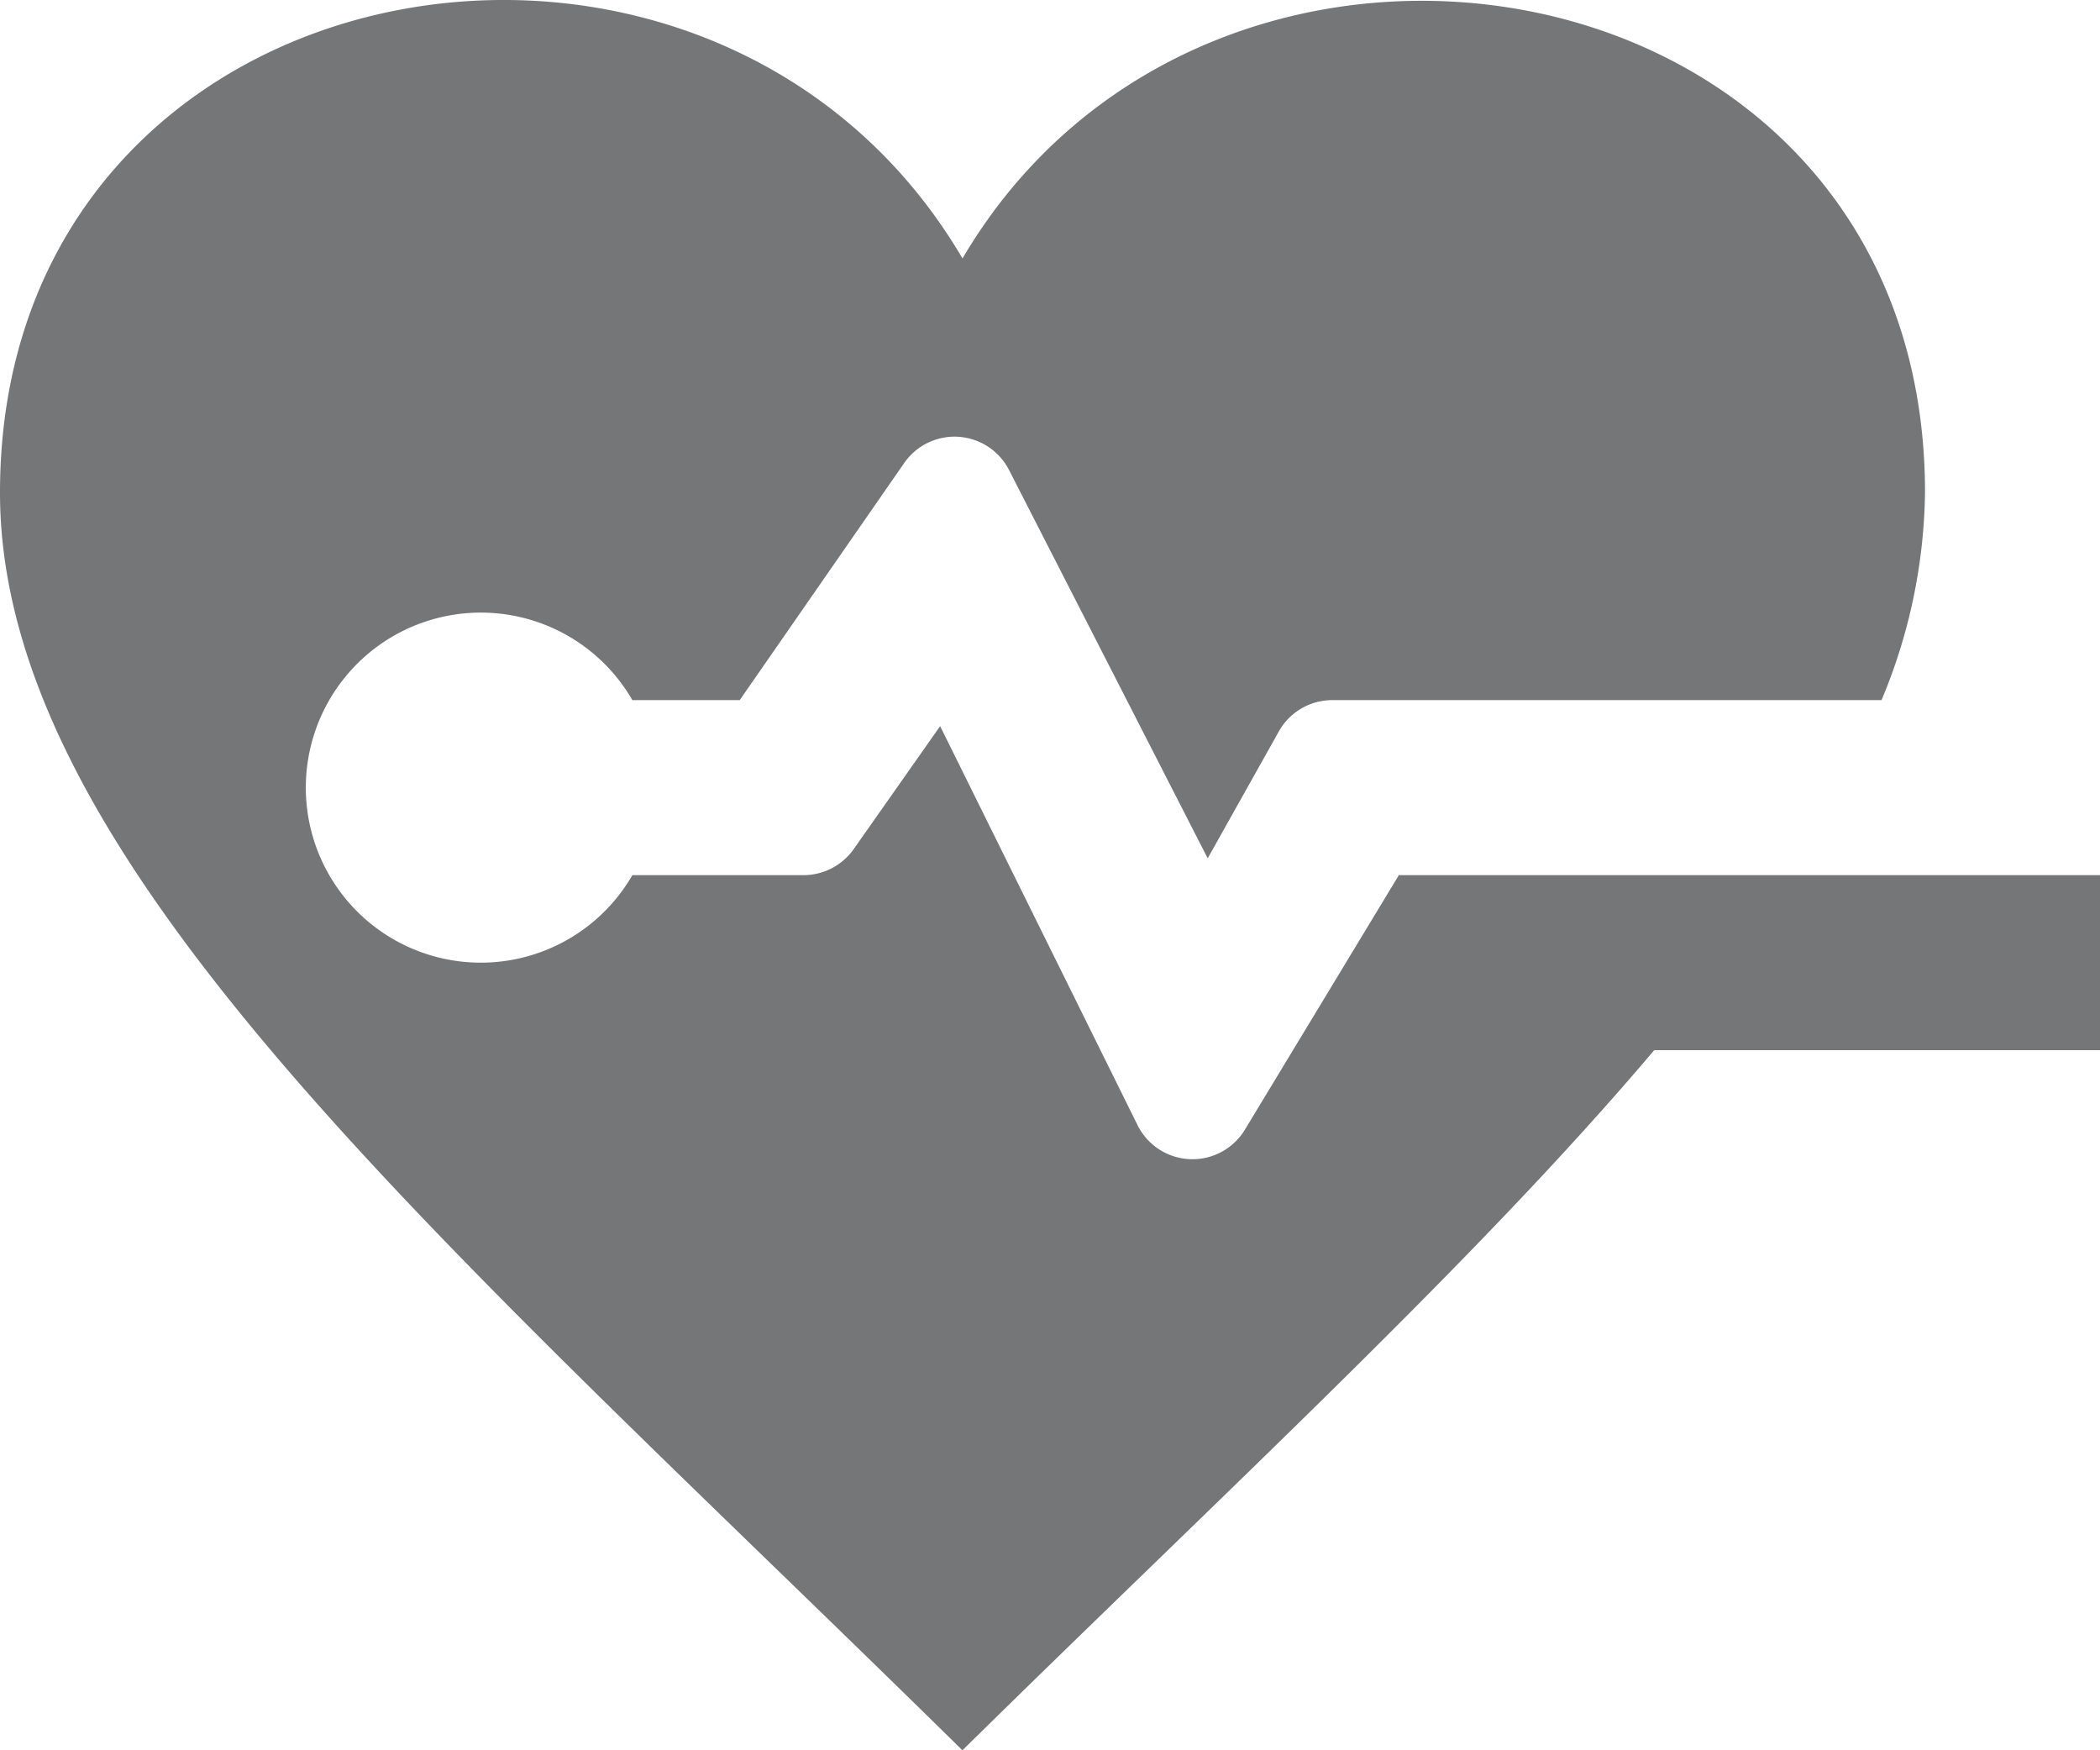
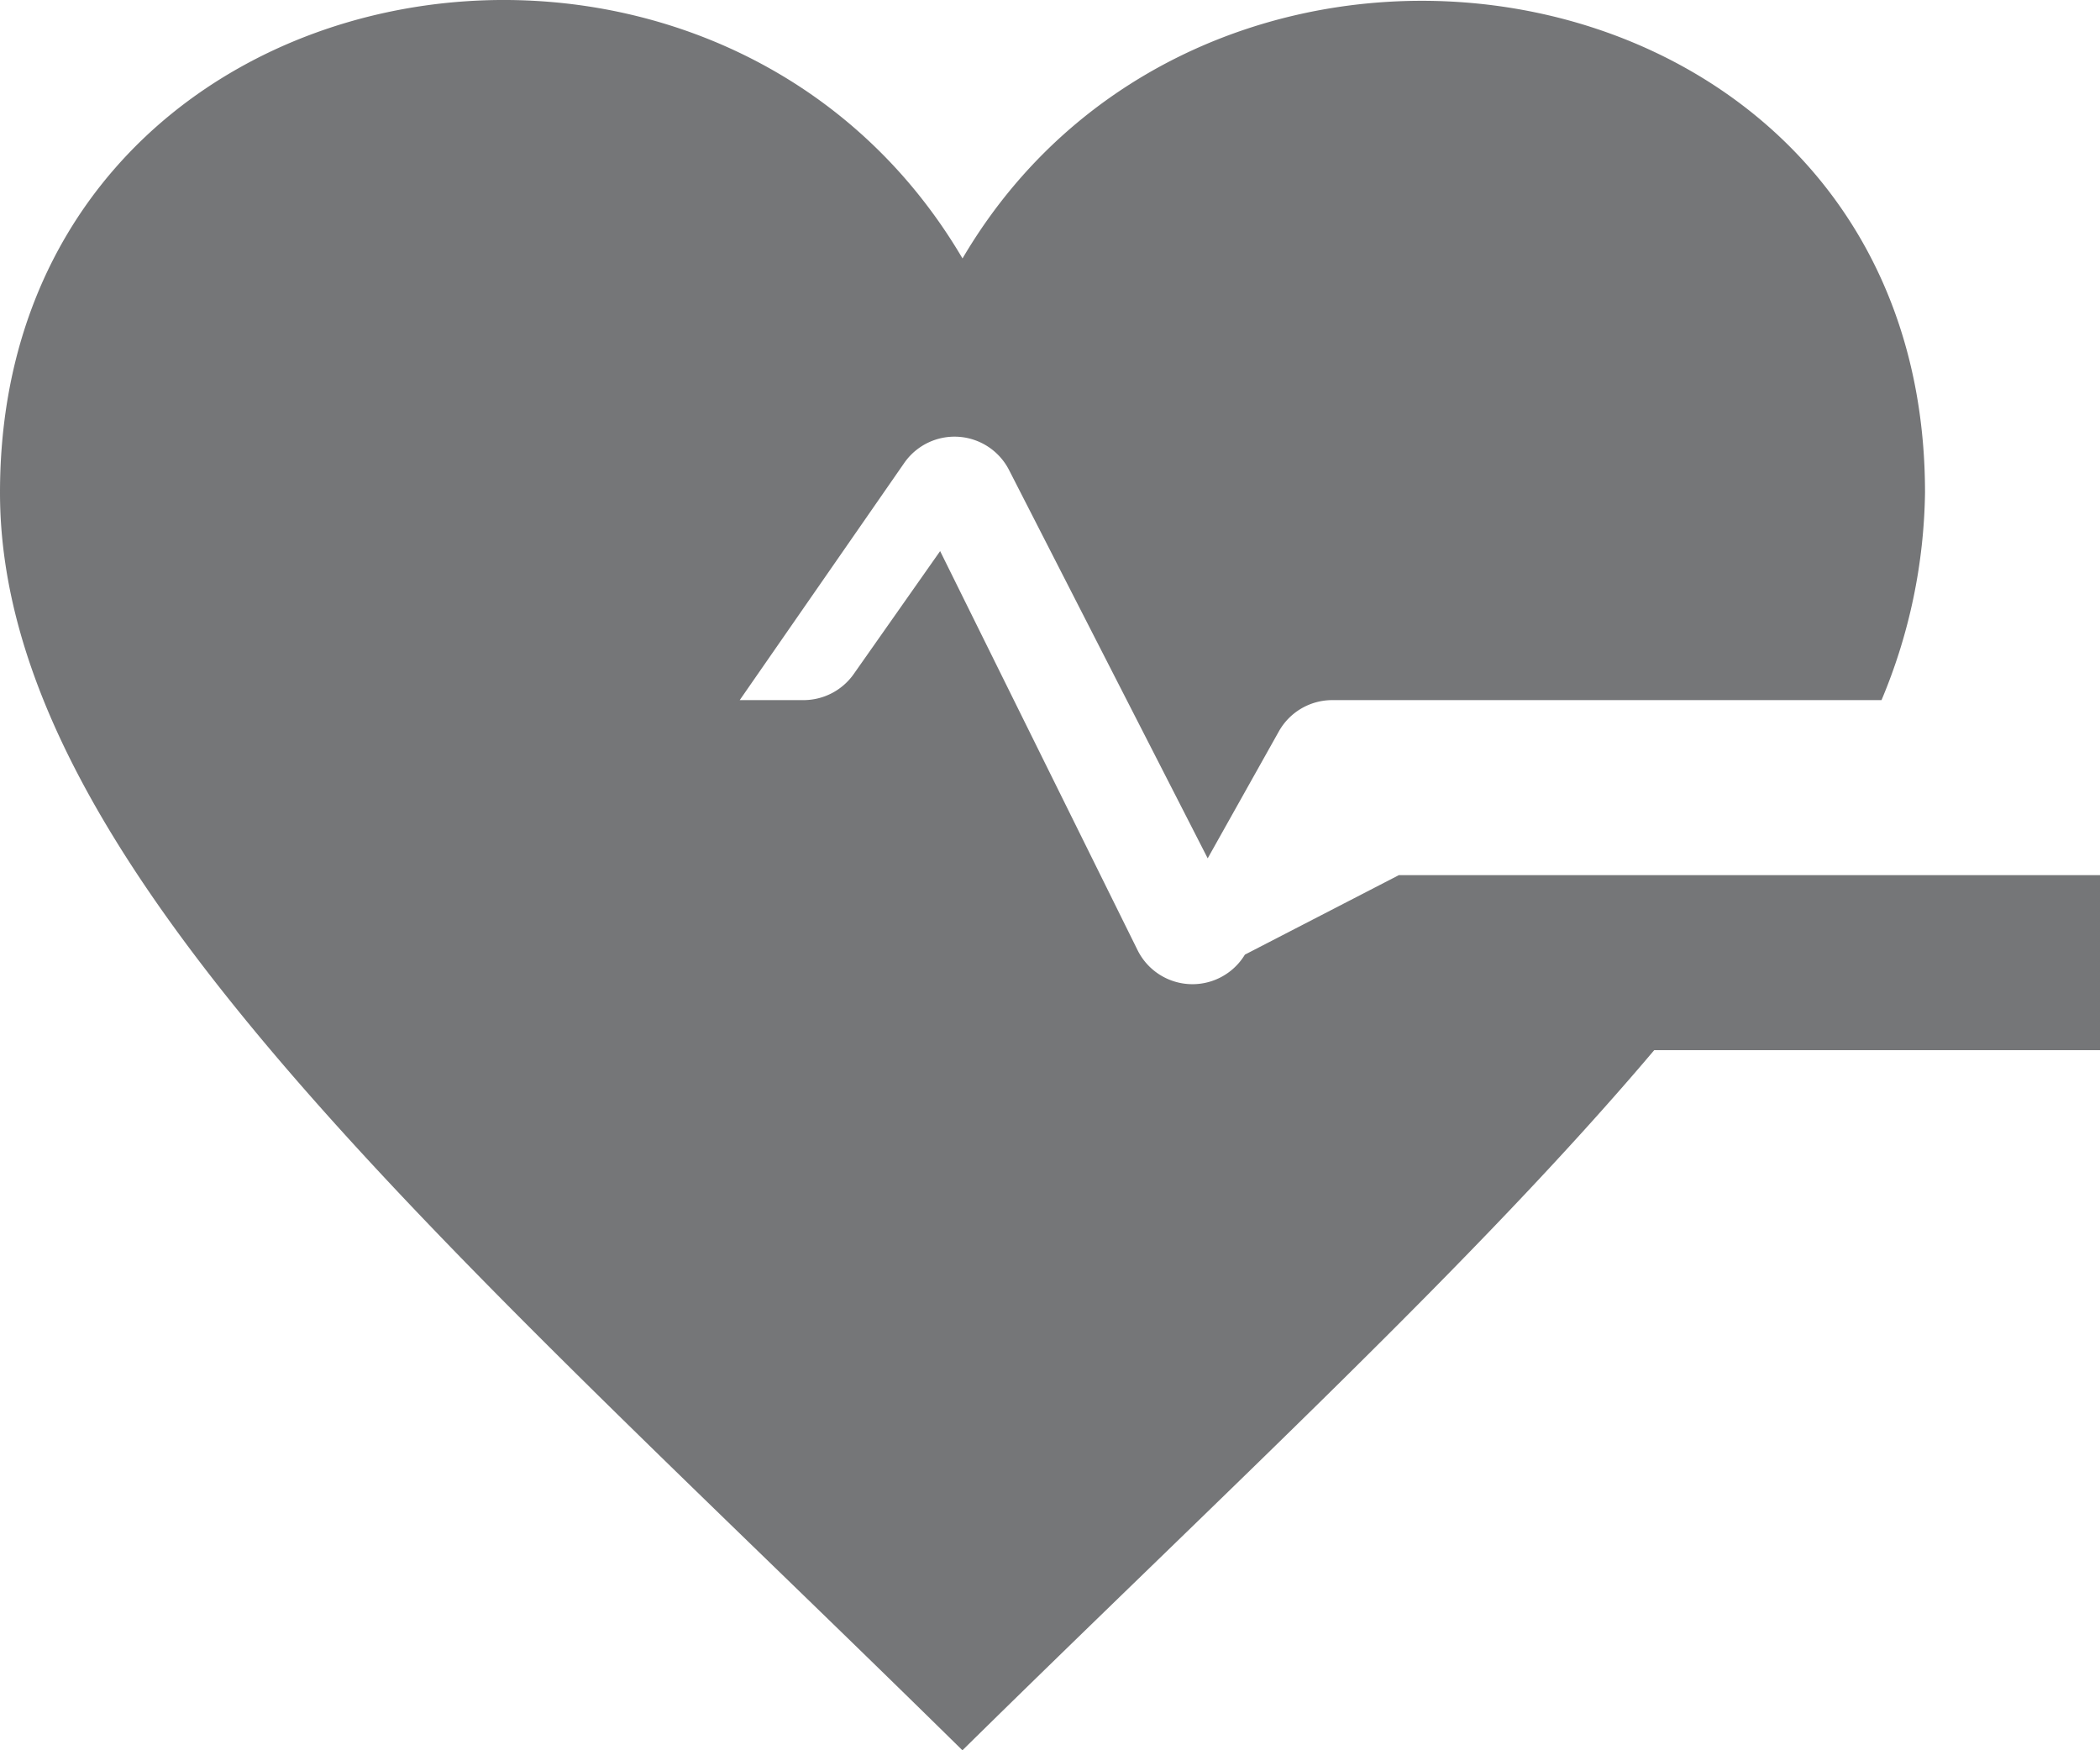
<svg xmlns="http://www.w3.org/2000/svg" width="101.999" height="85" viewBox="0 0 101.999 85">
-   <path d="M80.346,53c-8.623,10.2-20.663,21.271-33.6,34C21.7,62.35,0,43.931,0,25.924,0-.231,34.484-6.321,46.75,14.551,58.926-6.168,93.5-.32,93.5,25.924A26.873,26.873,0,0,1,91.387,36H64.706a2.973,2.973,0,0,0-2.592,1.521l-3.455,6.162L49.011,24.827a2.974,2.974,0,0,0-5.091-.344L35.929,36H30.715a8.5,8.5,0,1,0,0,8.5h8.313a2.986,2.986,0,0,0,2.435-1.262l4.2-5.975,9.588,19.376a2.977,2.977,0,0,0,5.215.221L67.944,44.5H102V53Z" transform="translate(0 -2)" fill="#757678" fill-rule="evenodd" />
+   <path d="M80.346,53c-8.623,10.2-20.663,21.271-33.6,34C21.7,62.35,0,43.931,0,25.924,0-.231,34.484-6.321,46.75,14.551,58.926-6.168,93.5-.32,93.5,25.924A26.873,26.873,0,0,1,91.387,36H64.706a2.973,2.973,0,0,0-2.592,1.521l-3.455,6.162L49.011,24.827a2.974,2.974,0,0,0-5.091-.344L35.929,36H30.715h8.313a2.986,2.986,0,0,0,2.435-1.262l4.2-5.975,9.588,19.376a2.977,2.977,0,0,0,5.215.221L67.944,44.5H102V53Z" transform="translate(0 -2)" fill="#757678" fill-rule="evenodd" />
</svg>